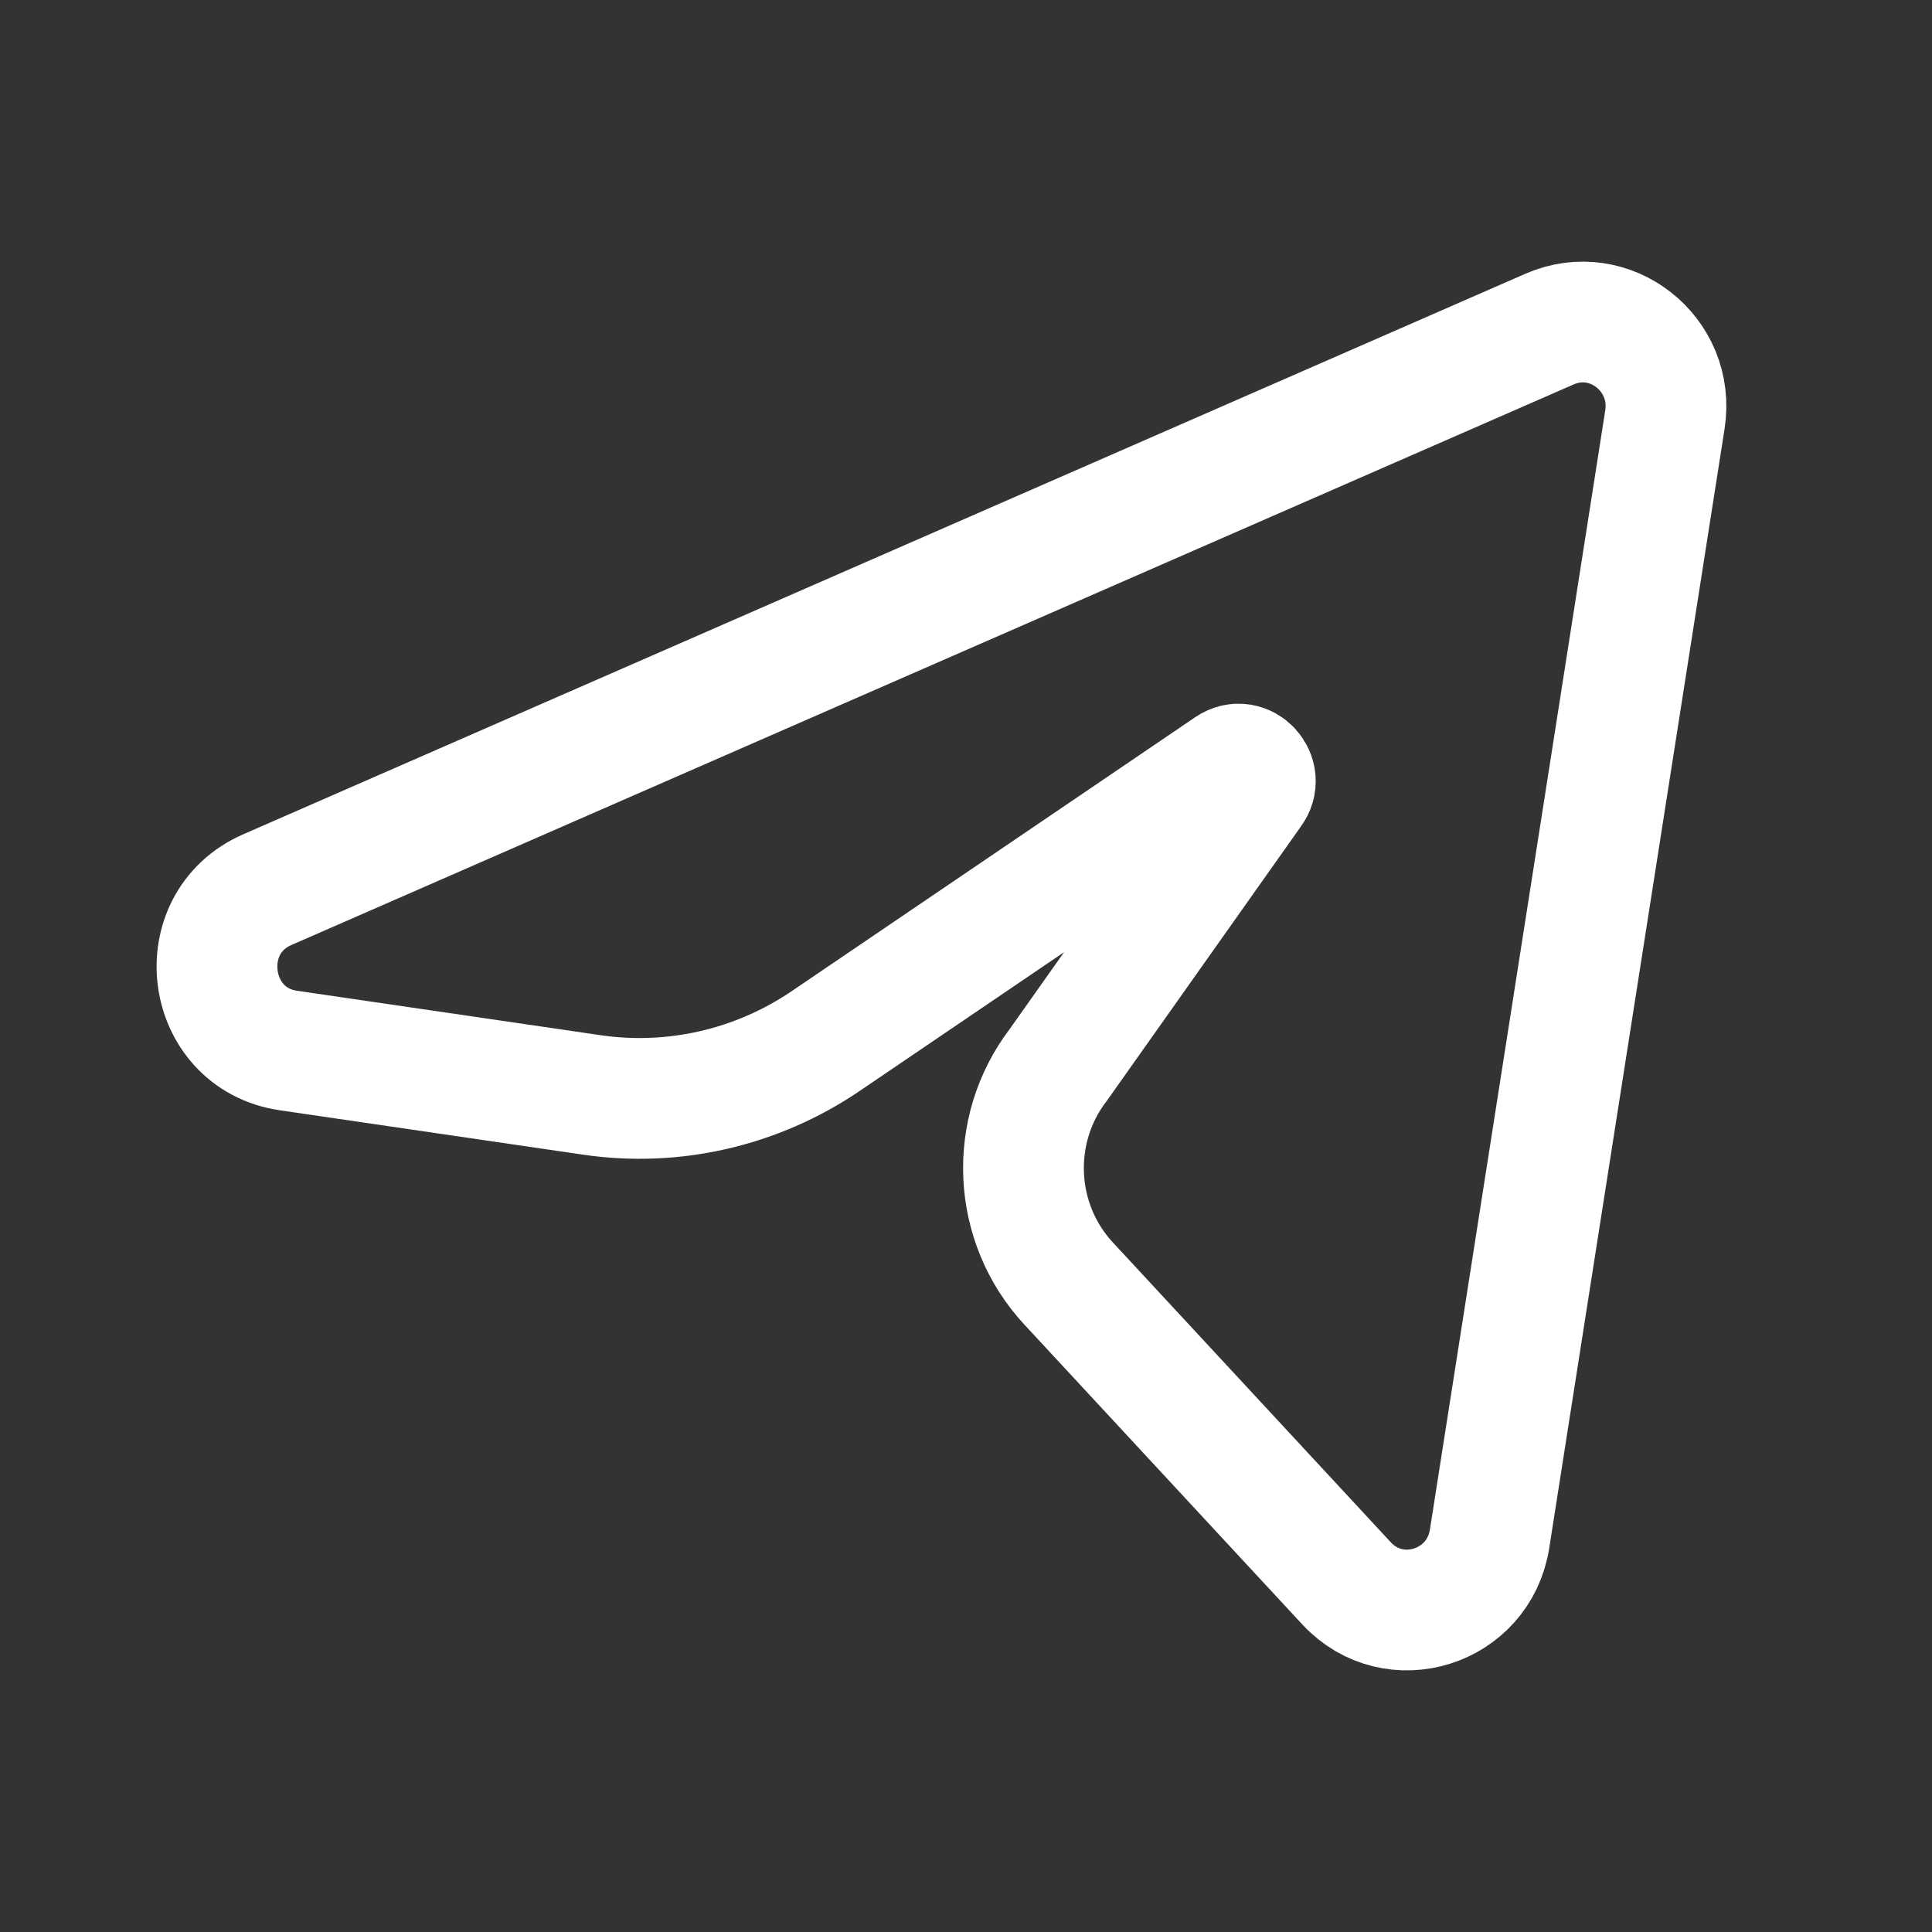
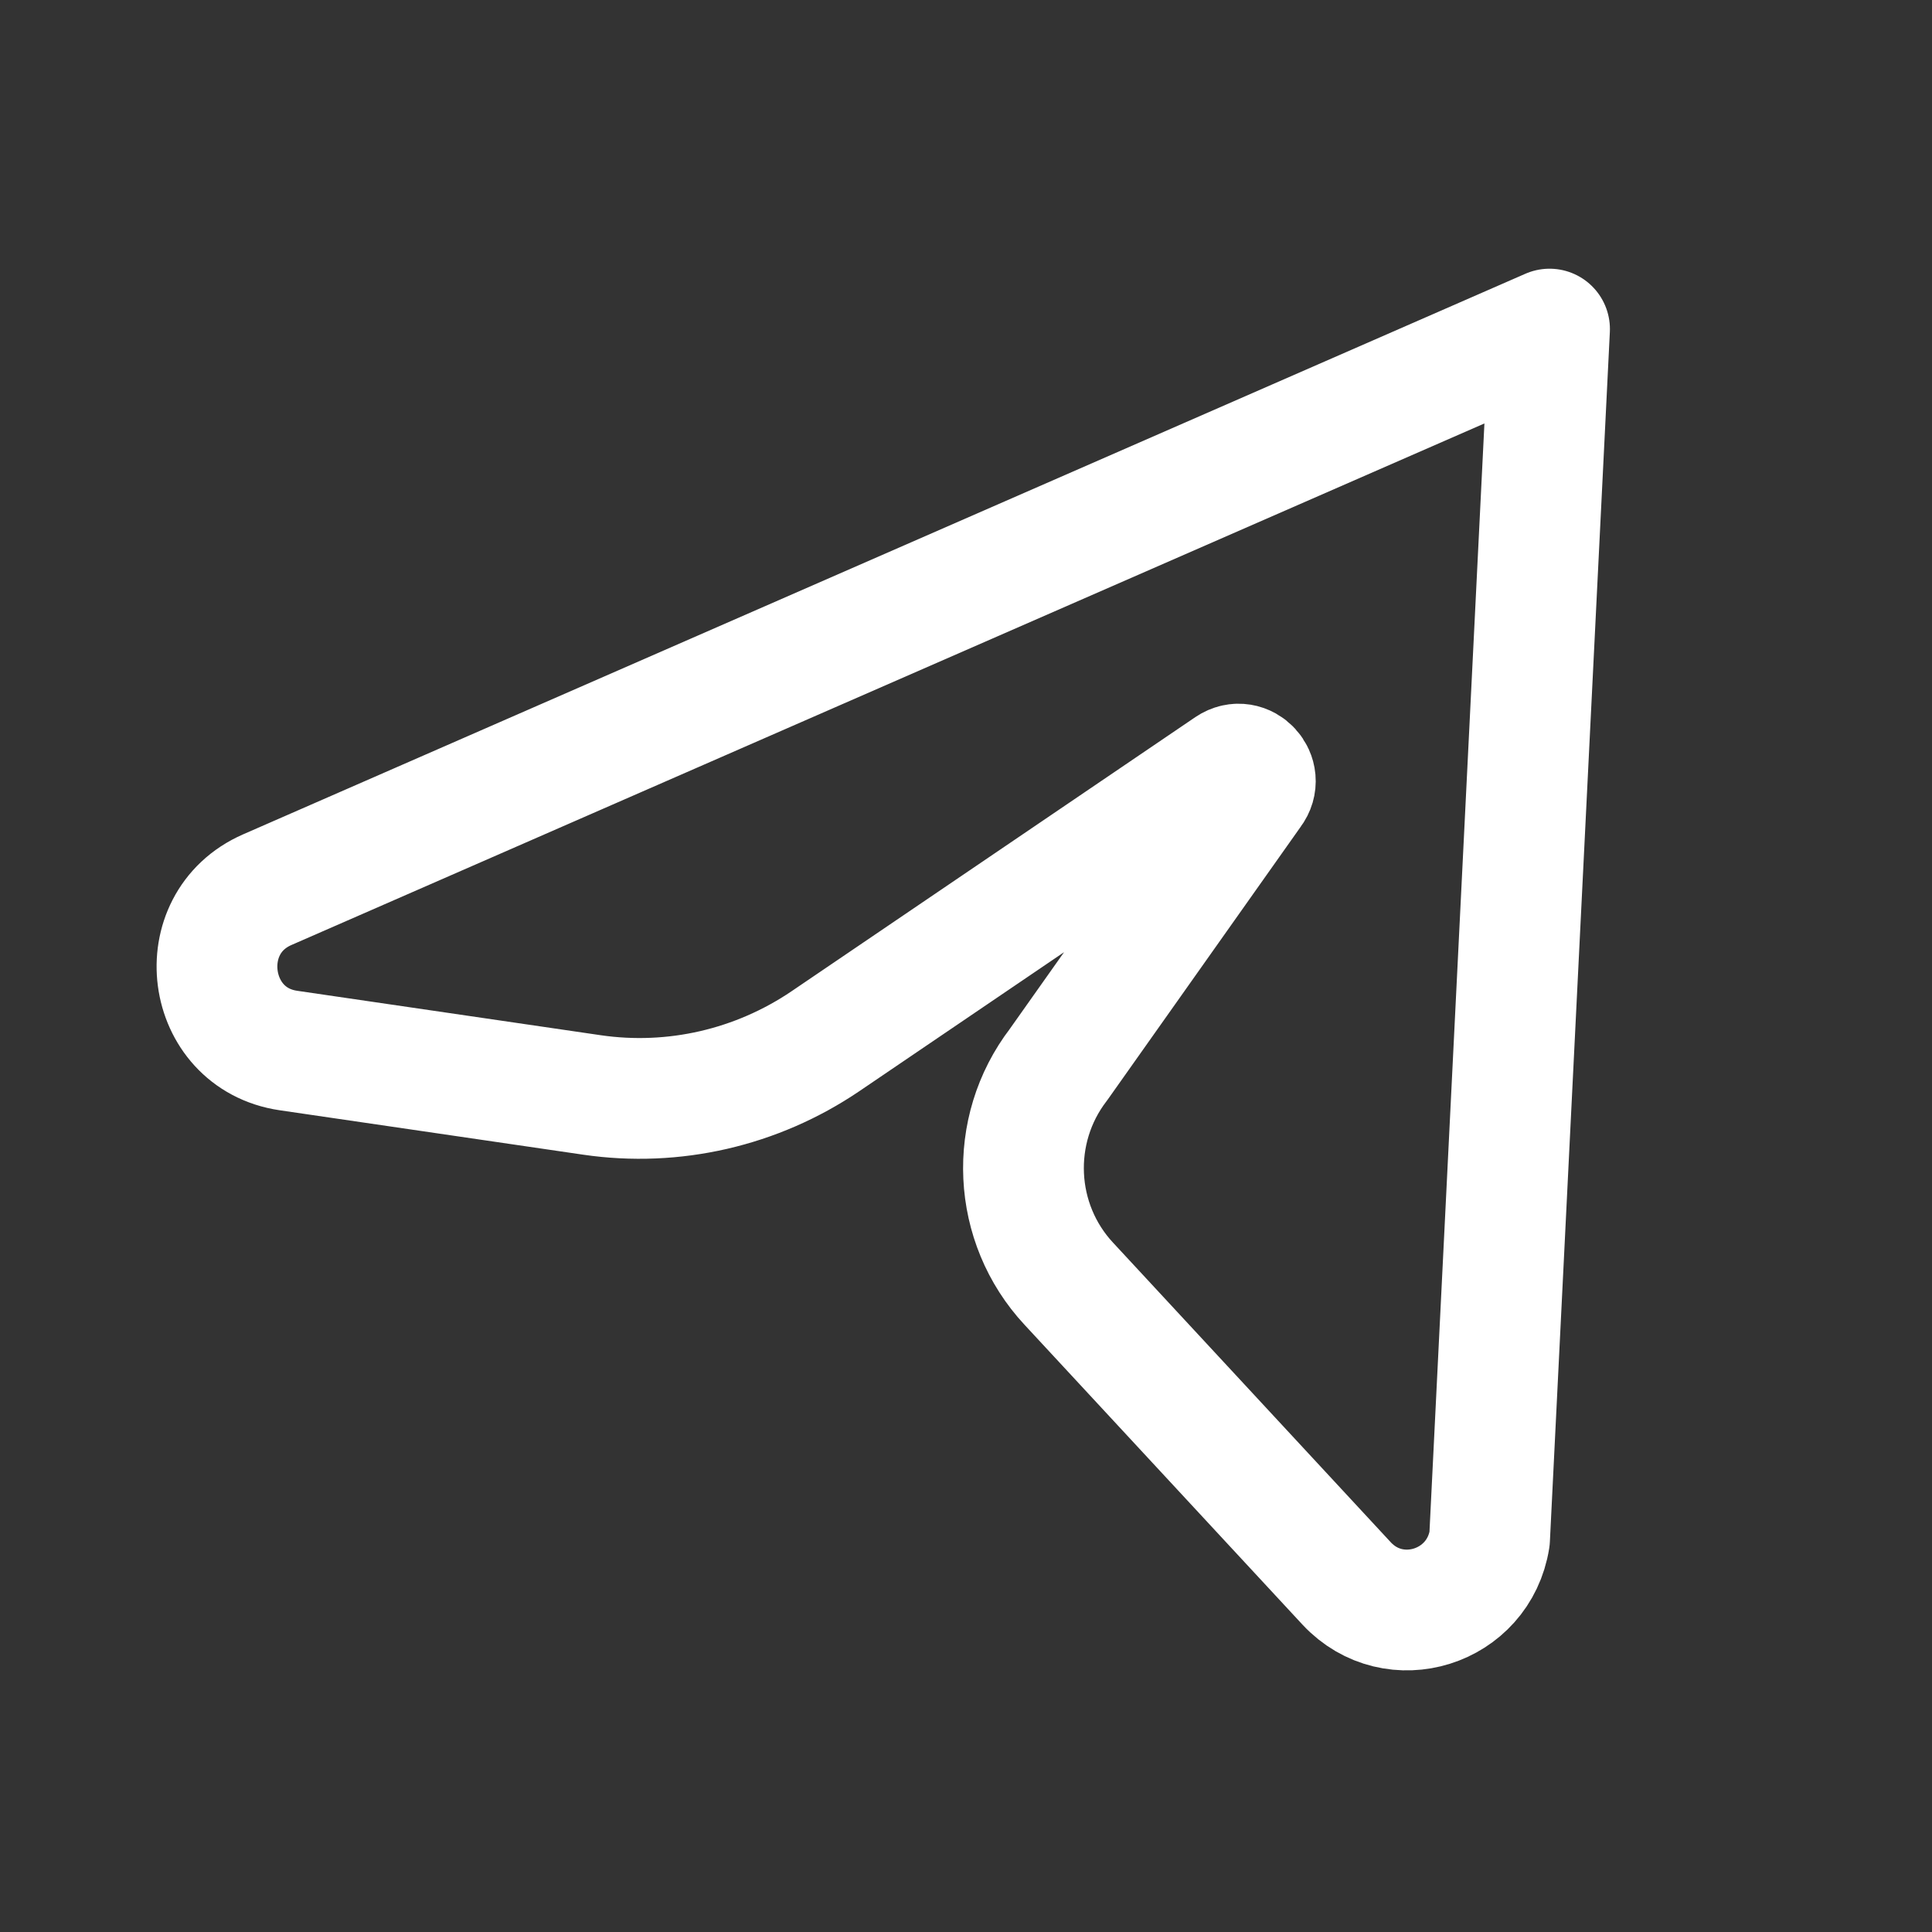
<svg xmlns="http://www.w3.org/2000/svg" width="24" height="24" viewBox="0 0 24 24" fill="none">
  <rect x="0" y="0" width="24" height="24" fill="#333333" stroke="none" />
-   <path d="M3.32 11.052L19.249 4.088C19.998 3.76 20.81 4.397 20.682 5.213L18.504 19.116C18.369 19.974 17.319 20.303 16.729 19.671L13.278 15.948C12.578 15.197 12.523 14.041 13.149 13.225L15.549 9.832C15.693 9.644 15.466 9.397 15.27 9.529L10.253 12.935C9.401 13.512 8.368 13.75 7.354 13.602L3.583 13.05C2.55 12.899 2.362 11.471 3.32 11.052Z" stroke="white" stroke-width="1.5" stroke-linecap="round" stroke-linejoin="round" />
+   <path d="M3.32 11.052L19.249 4.088L18.504 19.116C18.369 19.974 17.319 20.303 16.729 19.671L13.278 15.948C12.578 15.197 12.523 14.041 13.149 13.225L15.549 9.832C15.693 9.644 15.466 9.397 15.27 9.529L10.253 12.935C9.401 13.512 8.368 13.75 7.354 13.602L3.583 13.05C2.55 12.899 2.362 11.471 3.32 11.052Z" stroke="white" stroke-width="1.5" stroke-linecap="round" stroke-linejoin="round" />
</svg>